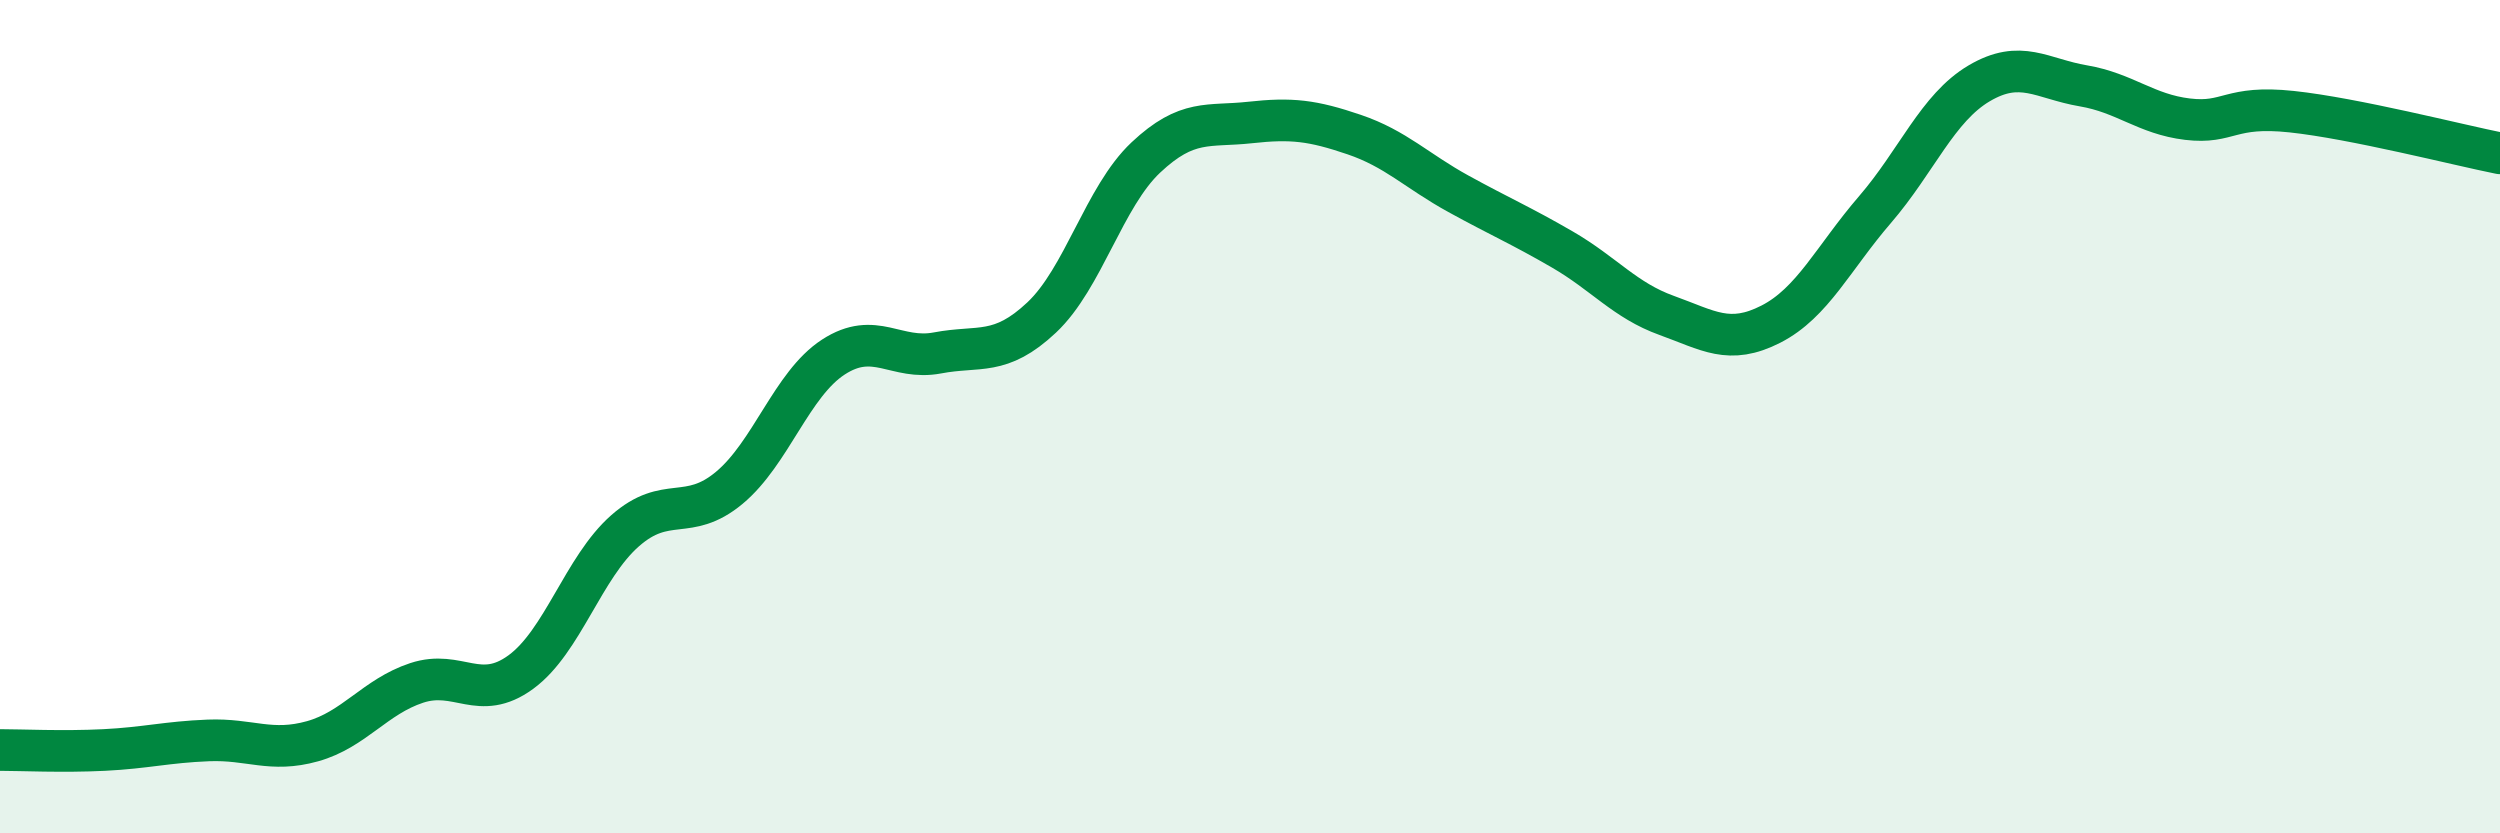
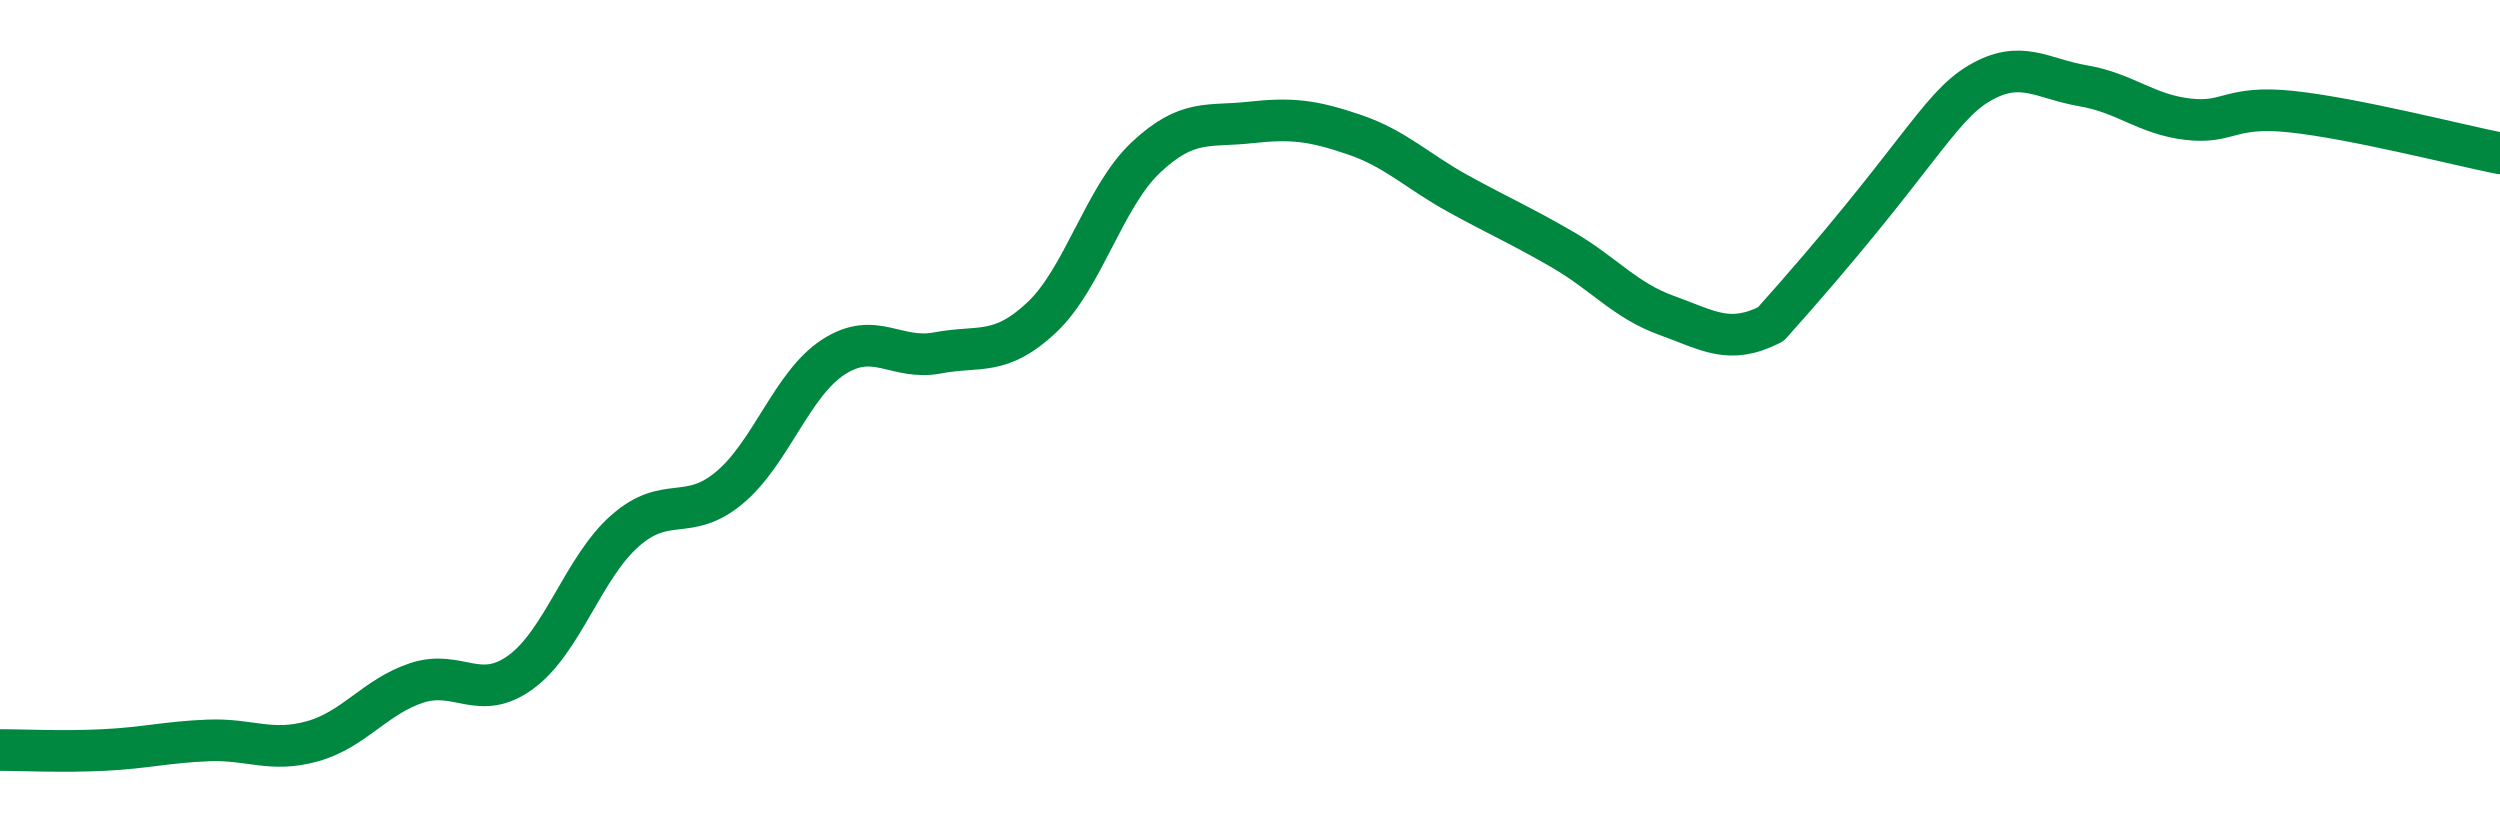
<svg xmlns="http://www.w3.org/2000/svg" width="60" height="20" viewBox="0 0 60 20">
-   <path d="M 0,18 C 0.5,18 1.5,18.05 2.5,18 C 3.5,17.95 4,17.81 5,17.77 C 6,17.73 6.5,18.07 7.5,17.79 C 8.5,17.51 9,16.72 10,16.39 C 11,16.06 11.5,16.86 12.5,16.13 C 13.5,15.4 14,13.62 15,12.74 C 16,11.86 16.5,12.54 17.5,11.71 C 18.5,10.88 19,9.22 20,8.57 C 21,7.92 21.5,8.66 22.5,8.47 C 23.5,8.28 24,8.56 25,7.62 C 26,6.68 26.5,4.72 27.5,3.78 C 28.5,2.84 29,3.05 30,2.94 C 31,2.83 31.5,2.89 32.5,3.23 C 33.5,3.57 34,4.1 35,4.65 C 36,5.2 36.5,5.41 37.5,5.99 C 38.5,6.57 39,7.21 40,7.57 C 41,7.93 41.5,8.29 42.5,7.78 C 43.5,7.27 44,6.19 45,5.03 C 46,3.87 46.5,2.59 47.5,2 C 48.5,1.41 49,1.89 50,2.06 C 51,2.23 51.5,2.74 52.5,2.86 C 53.5,2.98 53.5,2.52 55,2.68 C 56.5,2.84 59,3.48 60,3.68L60 20L0 20Z" fill="#008740" opacity="0.1" stroke-linecap="round" stroke-linejoin="round" />
-   <path d="M 0,18 C 0.5,18 1.5,18.05 2.5,18 C 3.5,17.95 4,17.81 5,17.77 C 6,17.73 6.5,18.07 7.5,17.79 C 8.5,17.51 9,16.72 10,16.39 C 11,16.06 11.5,16.86 12.5,16.13 C 13.5,15.4 14,13.62 15,12.74 C 16,11.86 16.5,12.54 17.5,11.71 C 18.5,10.88 19,9.22 20,8.57 C 21,7.92 21.5,8.66 22.5,8.47 C 23.5,8.28 24,8.56 25,7.62 C 26,6.68 26.5,4.72 27.5,3.78 C 28.5,2.84 29,3.05 30,2.94 C 31,2.83 31.5,2.89 32.5,3.23 C 33.5,3.57 34,4.1 35,4.65 C 36,5.2 36.5,5.41 37.5,5.99 C 38.5,6.57 39,7.21 40,7.57 C 41,7.93 41.5,8.29 42.5,7.78 C 43.5,7.27 44,6.19 45,5.03 C 46,3.87 46.5,2.59 47.5,2 C 48.5,1.41 49,1.89 50,2.06 C 51,2.23 51.5,2.74 52.5,2.86 C 53.5,2.98 53.5,2.52 55,2.68 C 56.5,2.84 59,3.48 60,3.68" stroke="#008740" stroke-width="1" fill="none" stroke-linecap="round" stroke-linejoin="round" />
+   <path d="M 0,18 C 0.5,18 1.5,18.05 2.5,18 C 3.5,17.95 4,17.81 5,17.77 C 6,17.73 6.5,18.07 7.5,17.79 C 8.5,17.51 9,16.72 10,16.39 C 11,16.06 11.5,16.86 12.5,16.13 C 13.5,15.4 14,13.62 15,12.74 C 16,11.86 16.5,12.54 17.5,11.71 C 18.5,10.88 19,9.22 20,8.57 C 21,7.92 21.5,8.66 22.5,8.47 C 23.5,8.28 24,8.56 25,7.62 C 26,6.68 26.5,4.72 27.5,3.78 C 28.5,2.84 29,3.05 30,2.94 C 31,2.83 31.5,2.89 32.5,3.23 C 33.5,3.57 34,4.1 35,4.65 C 36,5.2 36.5,5.41 37.5,5.99 C 38.5,6.57 39,7.21 40,7.57 C 41,7.93 41.5,8.29 42.5,7.78 C 46,3.87 46.5,2.59 47.5,2 C 48.5,1.41 49,1.89 50,2.06 C 51,2.23 51.5,2.74 52.5,2.86 C 53.5,2.98 53.5,2.52 55,2.68 C 56.5,2.84 59,3.48 60,3.68" stroke="#008740" stroke-width="1" fill="none" stroke-linecap="round" stroke-linejoin="round" />
</svg>